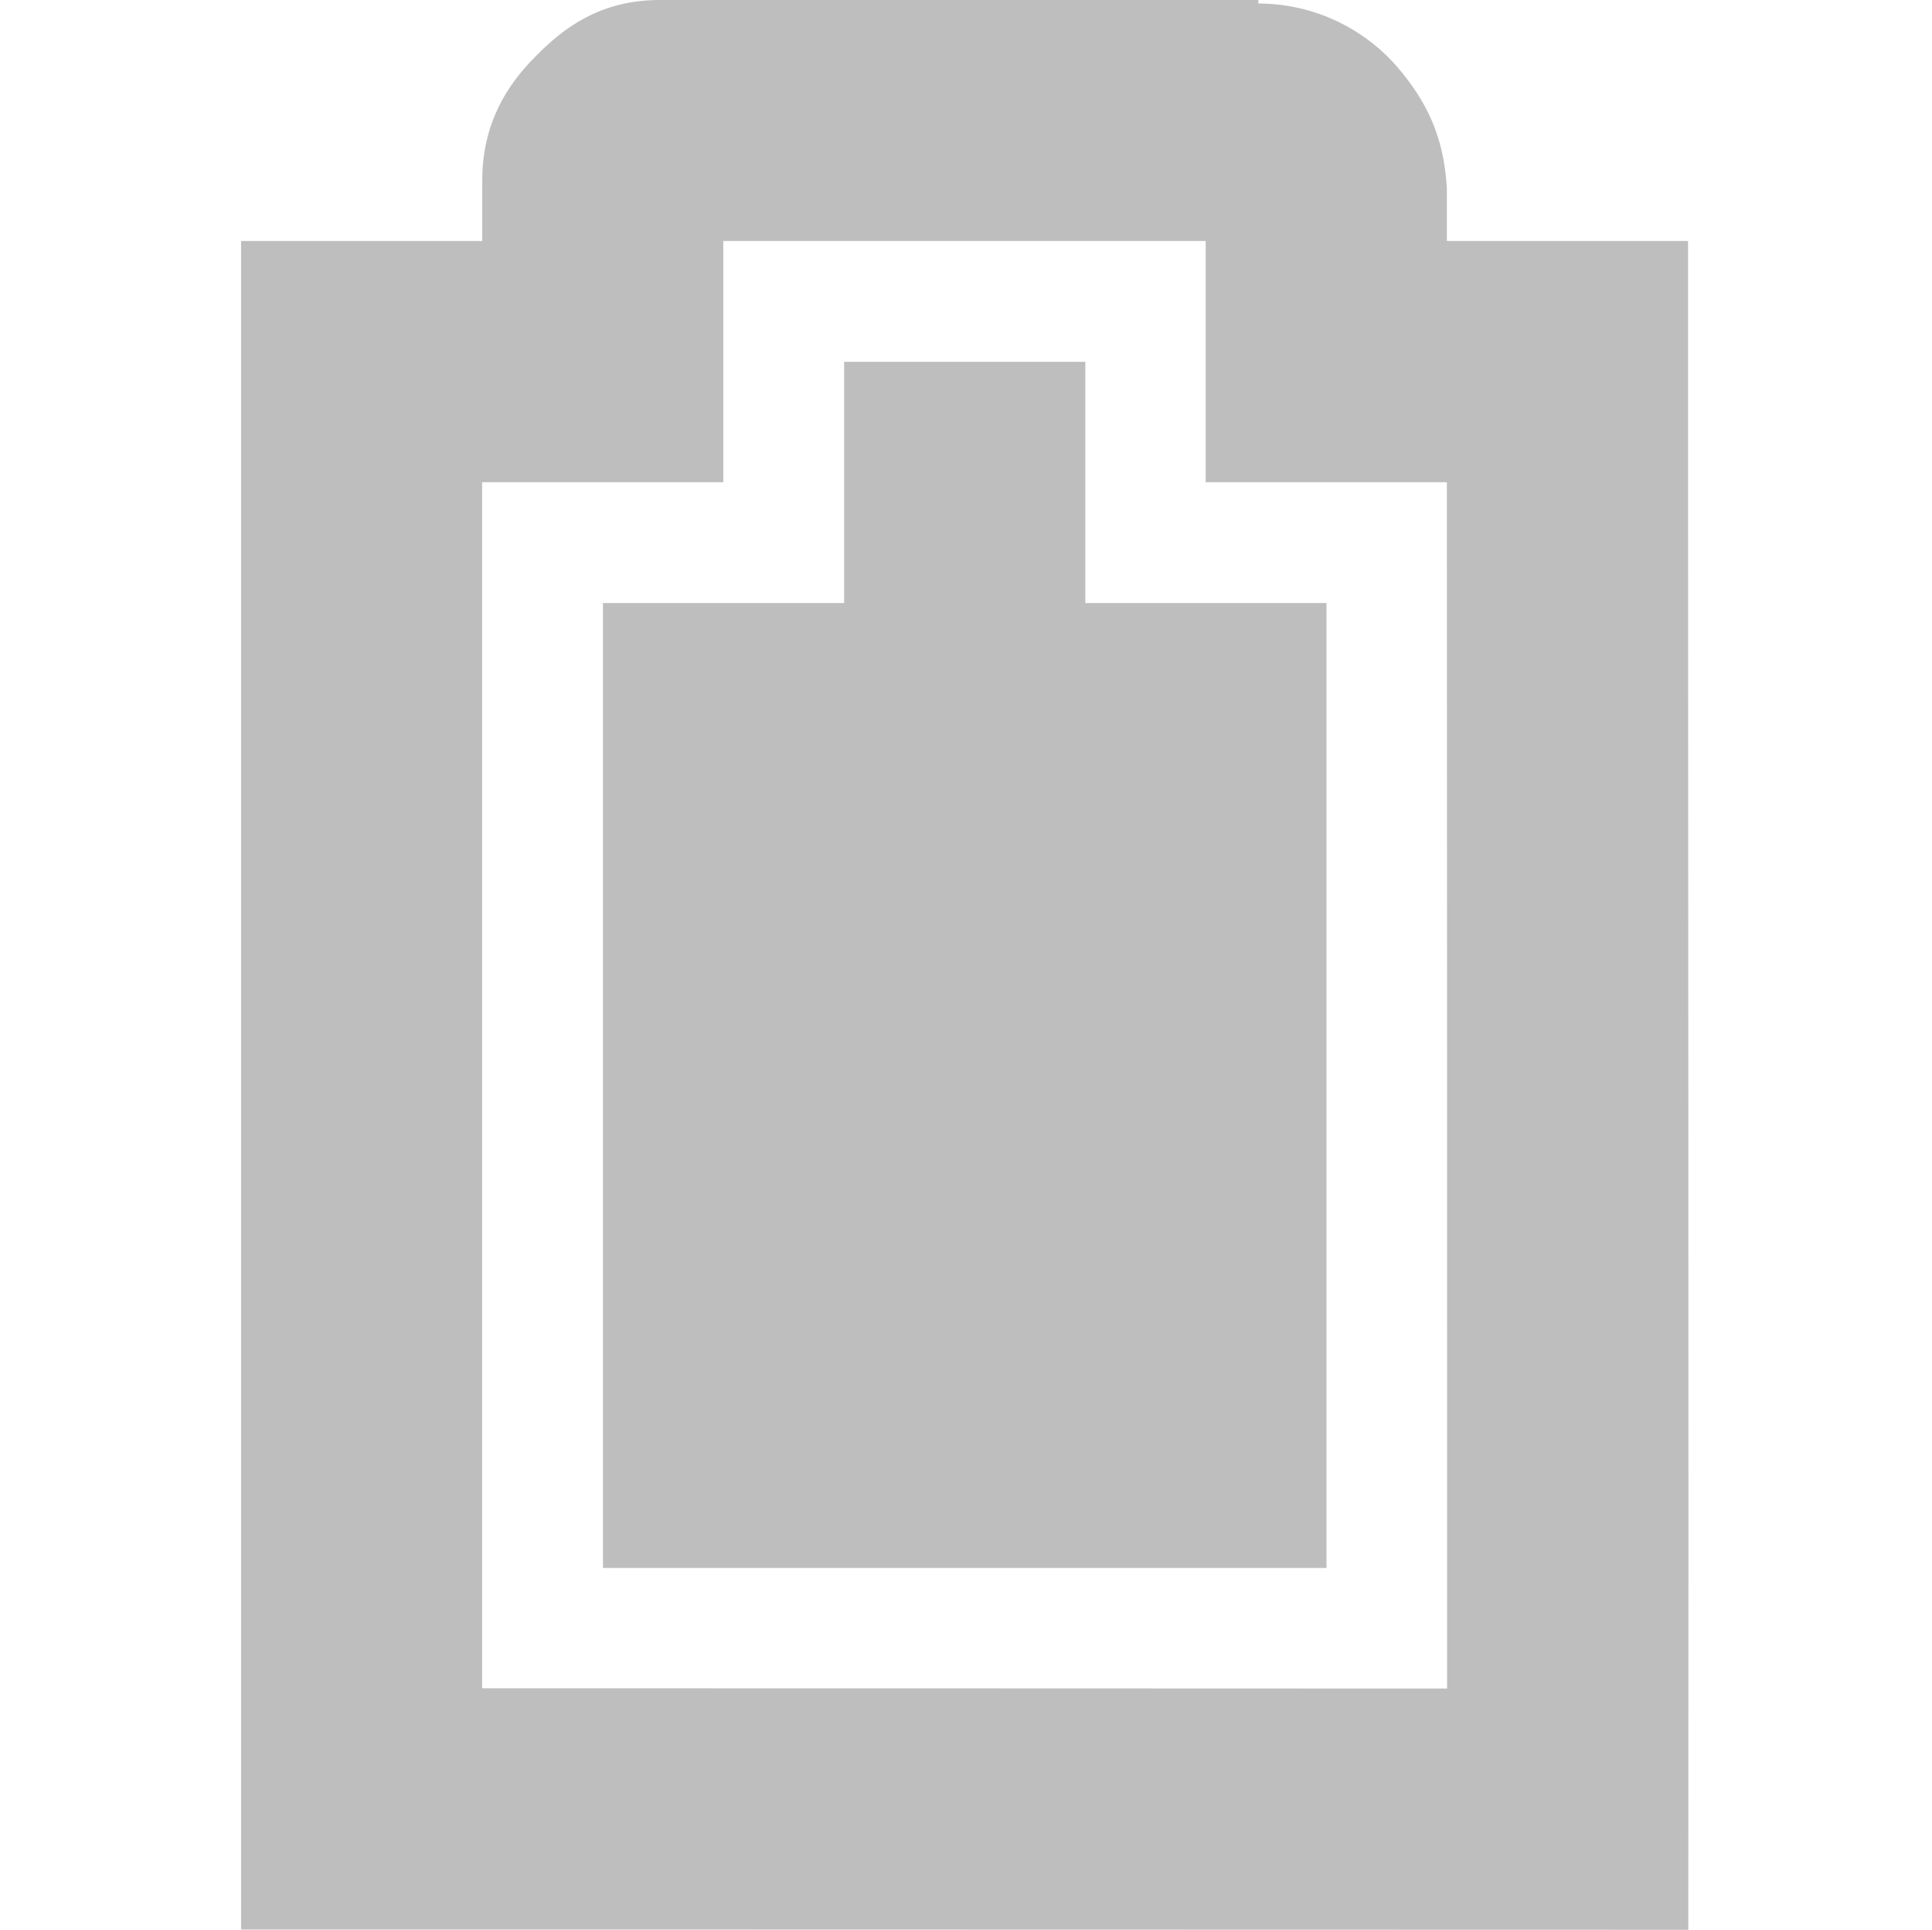
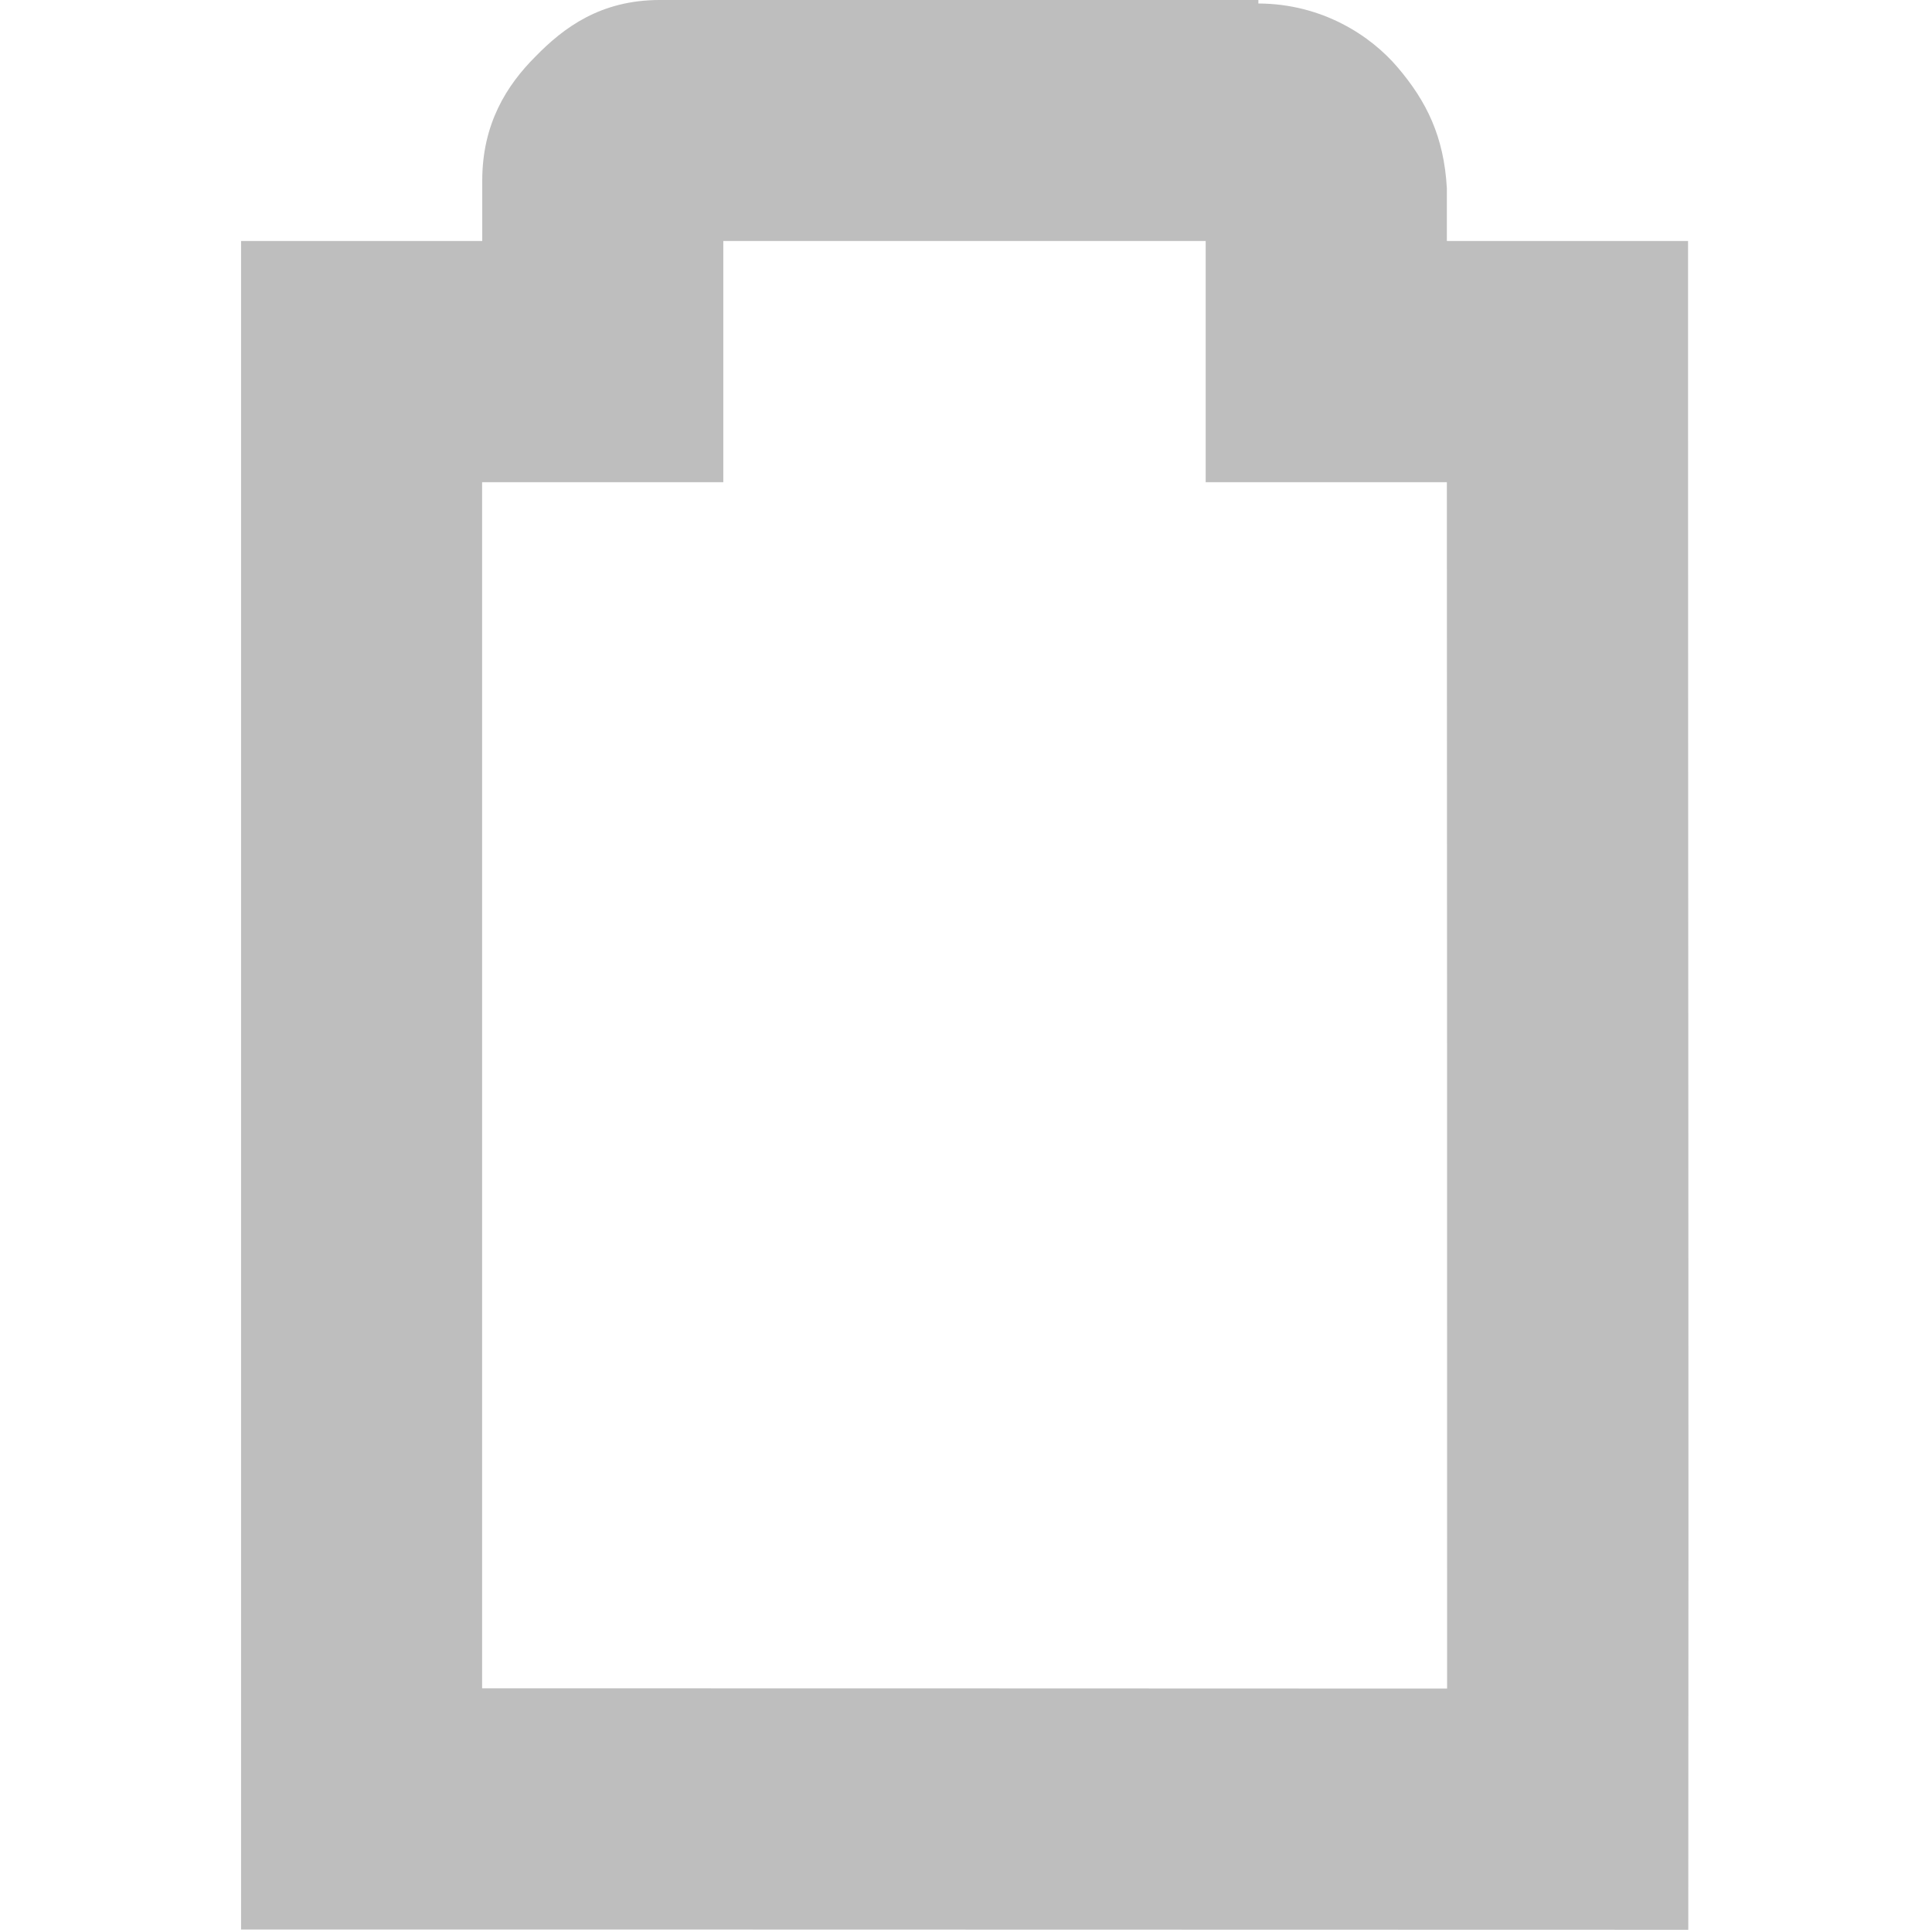
<svg xmlns="http://www.w3.org/2000/svg" xmlns:ns1="http://sodipodi.sourceforge.net/DTD/sodipodi-0.dtd" xmlns:ns2="http://www.inkscape.org/namespaces/inkscape" id="svg7384" height="16" width="16.021" version="1.1" ns1:docname="battery-level-100-symbolic.svg" ns2:version="0.92.5 (2060ec1f9f, 2020-04-08)">
  <defs id="defs11" />
  <ns1:namedview pagecolor="#ffffff" bordercolor="#666666" borderopacity="1" objecttolerance="10" gridtolerance="10" guidetolerance="10" ns2:pageopacity="0" ns2:pageshadow="2" ns2:window-width="1920" ns2:window-height="1015" id="namedview9" showgrid="true" ns2:zoom="64" ns2:cx="6.9129365" ns2:cy="10.533305" ns2:window-x="0" ns2:window-y="0" ns2:window-maximized="1" ns2:current-layer="svg7384">
    <ns2:grid type="xygrid" id="grid936" />
  </ns1:namedview>
  <title id="title9167">Gnome Symbolic Icon Theme</title>
-   <path style="fill:#bebebe;fill-opacity:1" d="M 7,3 C 7,3.667 7,4.333 7,5 H 5 v 8 h 6 V 5 H 9 C 9,4.333 9,3.667 9,3 Z" id="rect6060-6" ns2:connector-curvature="0" ns1:nodetypes="ccccccccc" />
  <path style="color:#bebebe;text-indent:0;text-transform:none;fill:#bebebe" d="M 5.467,-0.002 5.471,0 c -0.49,0 -0.796,0.228 -1.031,0.469 -0.24,0.24 -0.441,0.559 -0.441,1.029 v 0.5 c -0.667,0 -1.333,0 -2,0 0,4.333 0,8.667 0,13 v 1 C 6.125,15.997 10.439,16 14,16 14.004,11.664 13.998,7.331 13.998,2.998 v -1 c -0.667,0 -1.333,0 -2,0 v -0.375 -0.031 -0.031 C 11.974,1.13 11.828,0.839 11.592,0.561 11.368,0.296 10.965,0.031 10.435,0.029 V -0.002 H 10.373 Z m 0.531,2 h 4 v 2 H 11.998 C 12,7.331 12,10.664 12,14 9.332,13.999 6.668,13.998 3.998,13.998 V 3.998 h 2 z" id="path10743" ns2:connector-curvature="0" ns1:nodetypes="cccsccccccccccccccccccccccccc" />
</svg>